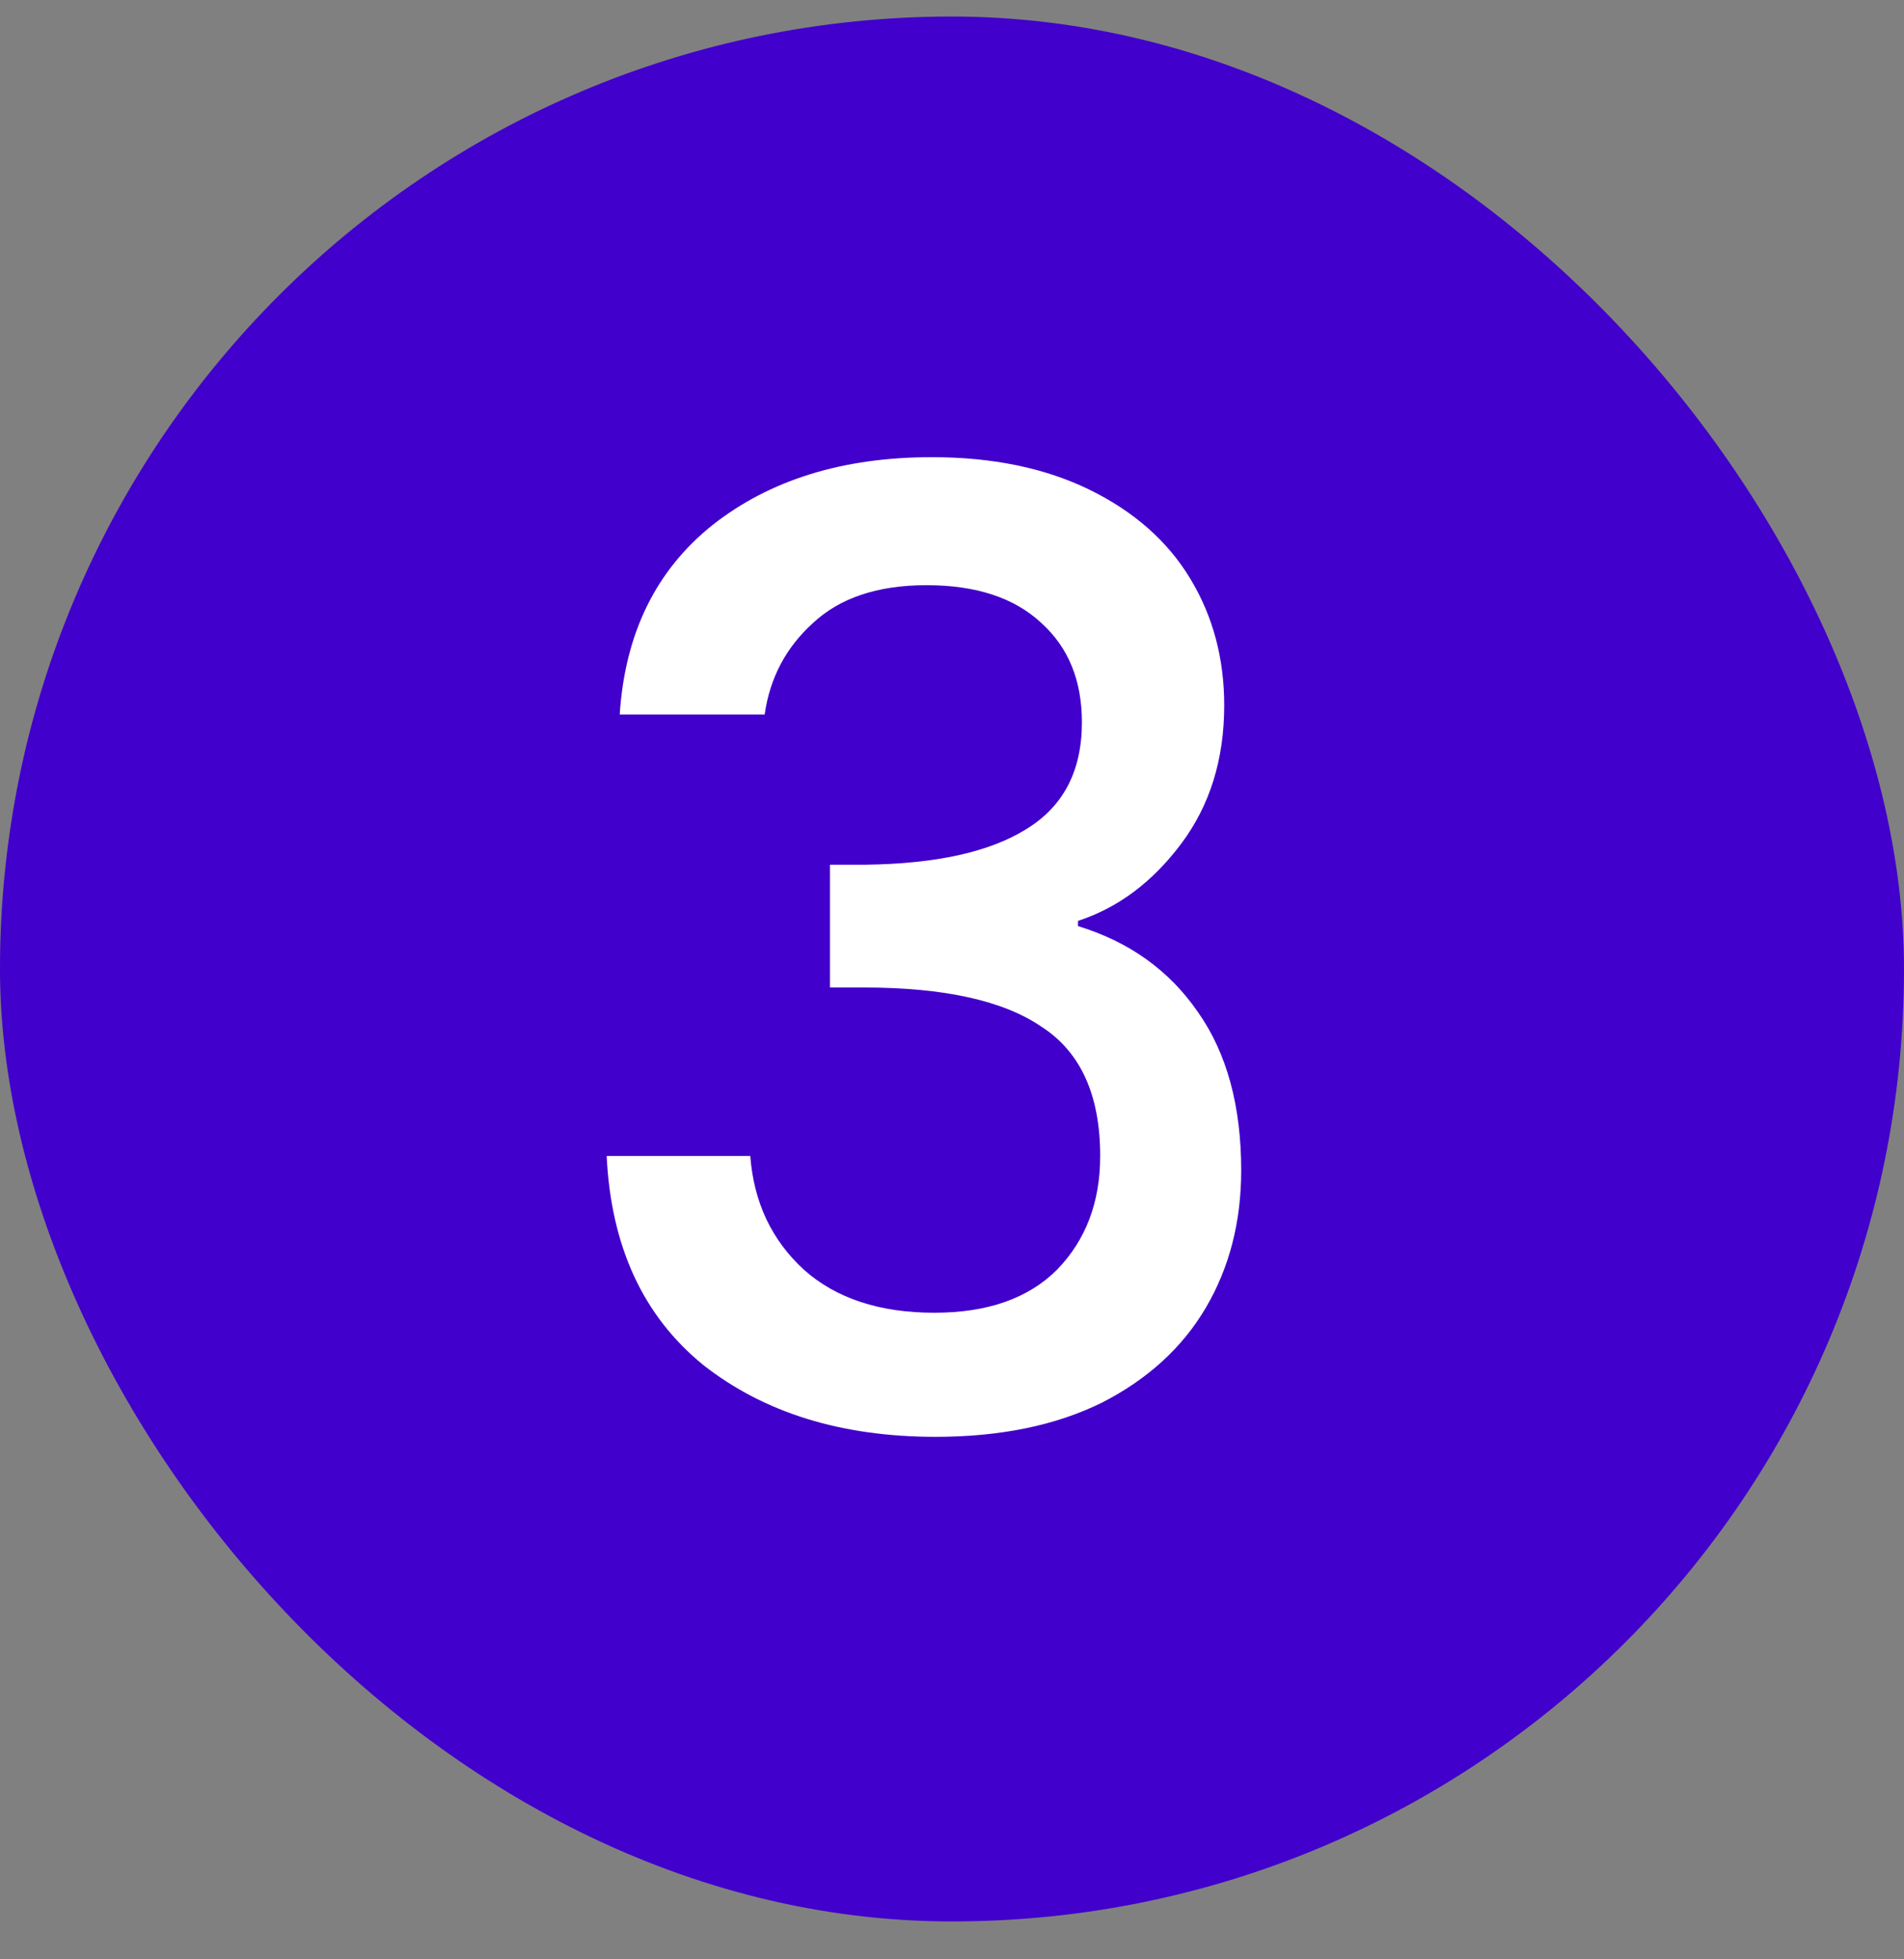
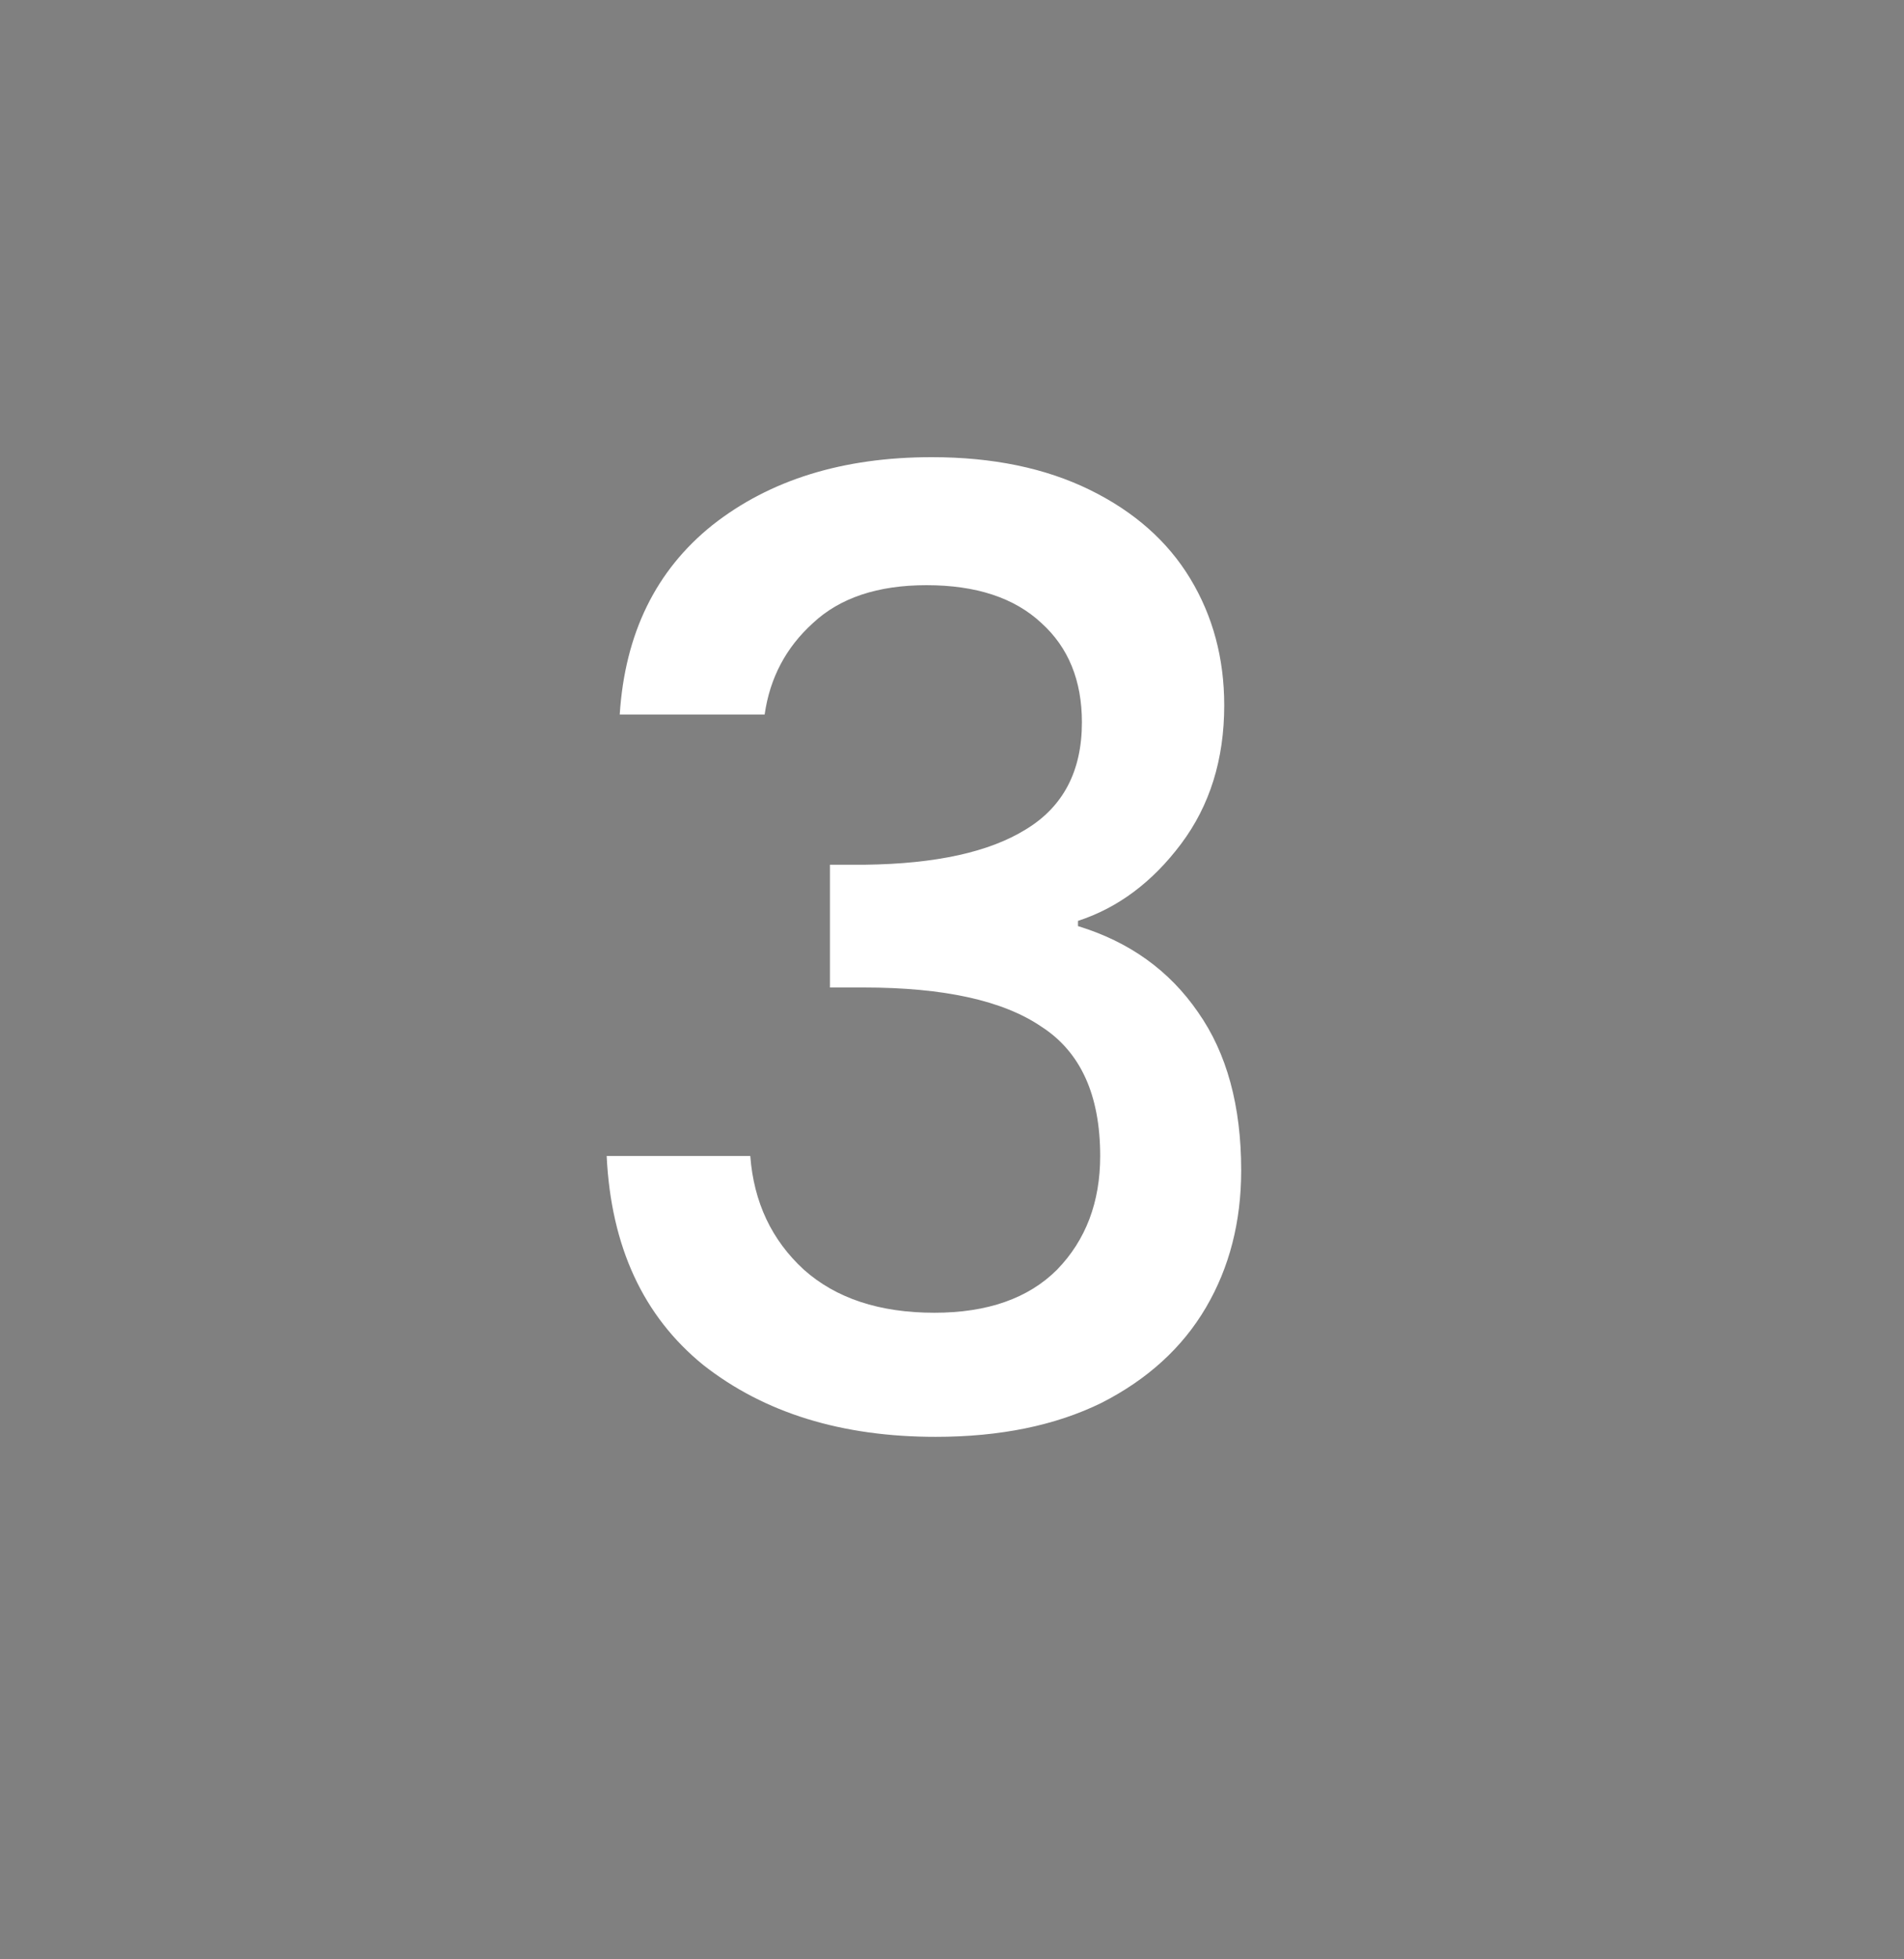
<svg xmlns="http://www.w3.org/2000/svg" width="35" height="36" viewBox="0 0 35 36" fill="none">
  <rect x="0" y="0" width="35" height="36" fill="#808080" stroke="none" />
-   <rect y="0.304" width="35" height="35" rx="17.5" fill="#4100CB" />
  <path d="M11.392 13.128C11.488 11.64 12.056 10.48 13.096 9.648C14.152 8.816 15.496 8.4 17.128 8.4C18.248 8.4 19.216 8.6 20.032 9C20.848 9.4 21.464 9.944 21.88 10.632C22.296 11.32 22.504 12.096 22.504 12.96C22.504 13.952 22.24 14.8 21.712 15.504C21.184 16.208 20.552 16.68 19.816 16.92V17.016C20.76 17.304 21.496 17.832 22.024 18.6C22.552 19.352 22.816 20.32 22.816 21.504C22.816 22.448 22.6 23.288 22.168 24.024C21.736 24.76 21.096 25.344 20.248 25.776C19.4 26.192 18.384 26.4 17.2 26.4C15.472 26.4 14.048 25.96 12.928 25.08C11.824 24.184 11.232 22.904 11.152 21.24H13.792C13.856 22.088 14.184 22.784 14.776 23.328C15.368 23.856 16.168 24.12 17.176 24.12C18.152 24.12 18.904 23.856 19.432 23.328C19.96 22.784 20.224 22.088 20.224 21.24C20.224 20.12 19.864 19.328 19.144 18.864C18.44 18.384 17.352 18.144 15.88 18.144H15.256V15.888H15.904C17.2 15.872 18.184 15.656 18.856 15.24C19.544 14.824 19.888 14.168 19.888 13.272C19.888 12.504 19.64 11.896 19.144 11.448C18.648 10.984 17.944 10.752 17.032 10.752C16.136 10.752 15.44 10.984 14.944 11.448C14.448 11.896 14.152 12.456 14.056 13.128H11.392Z" fill="white" />
</svg>